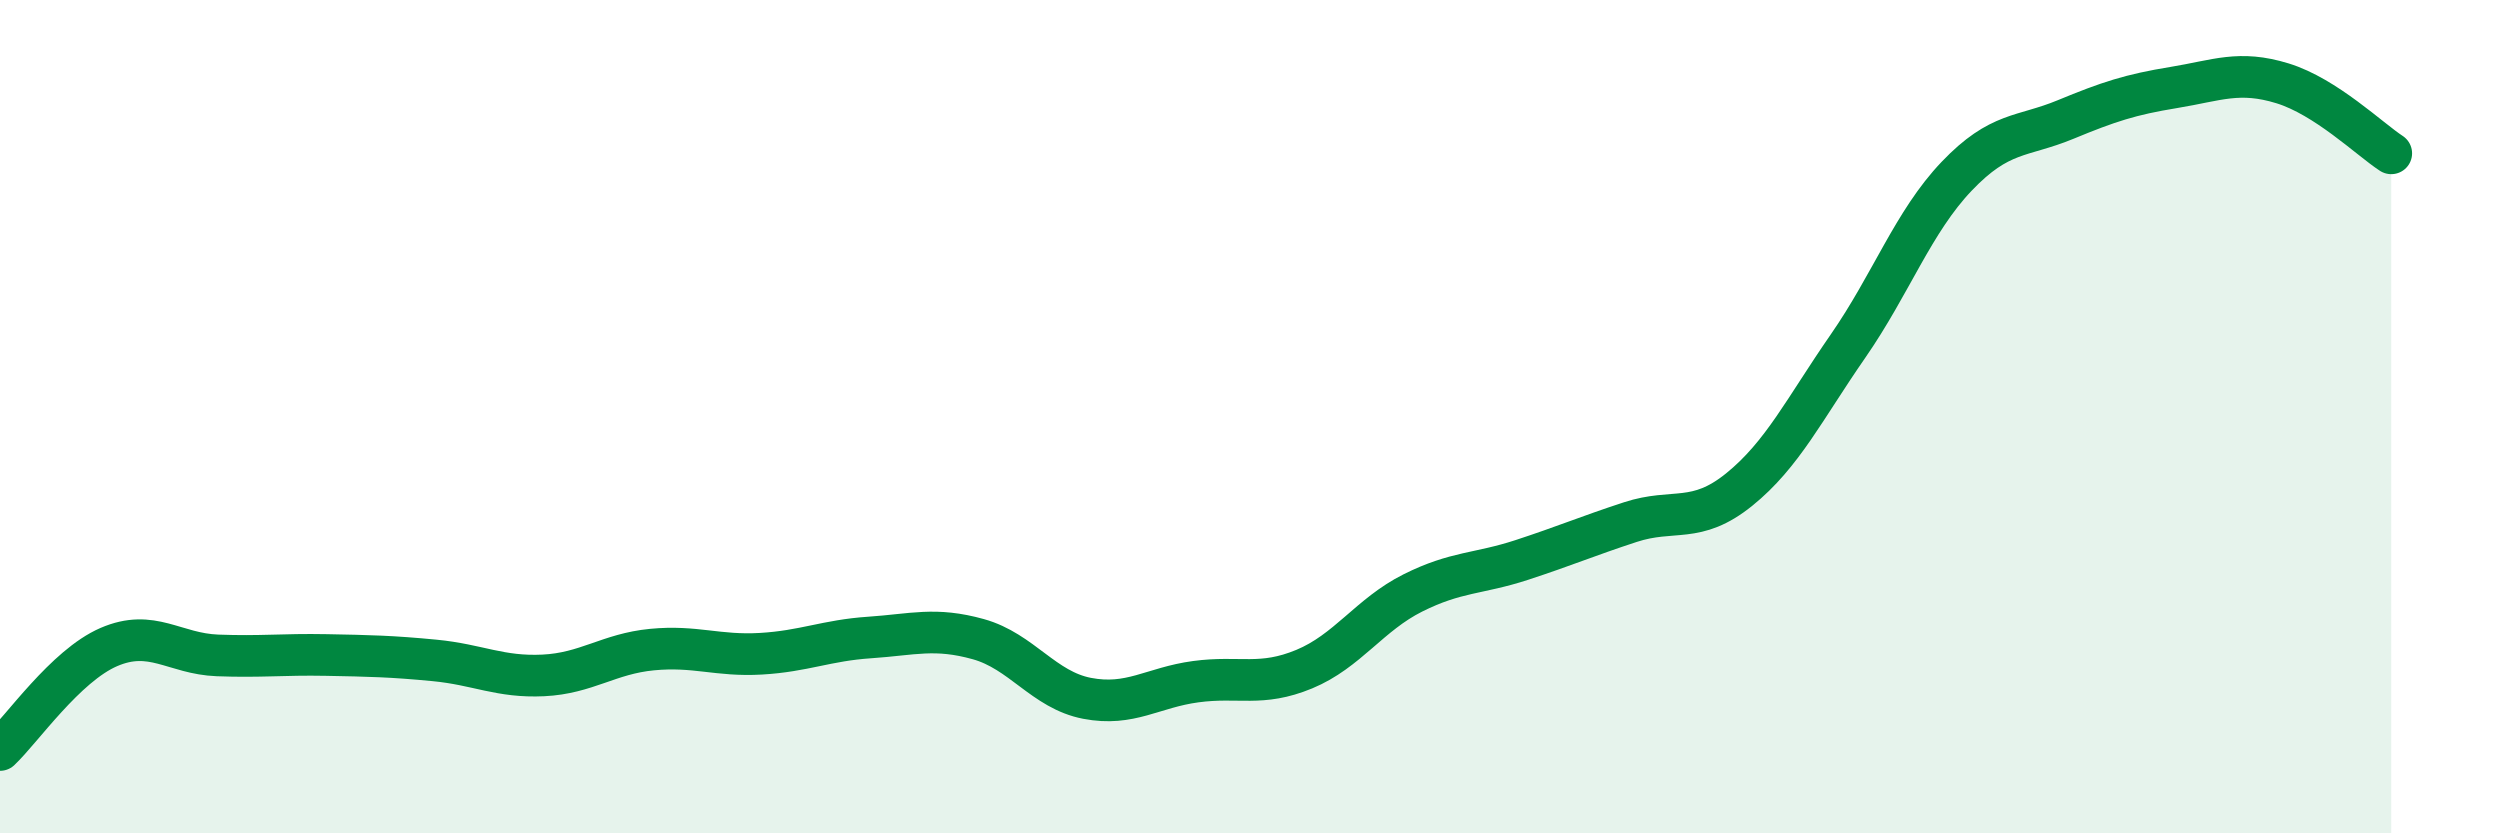
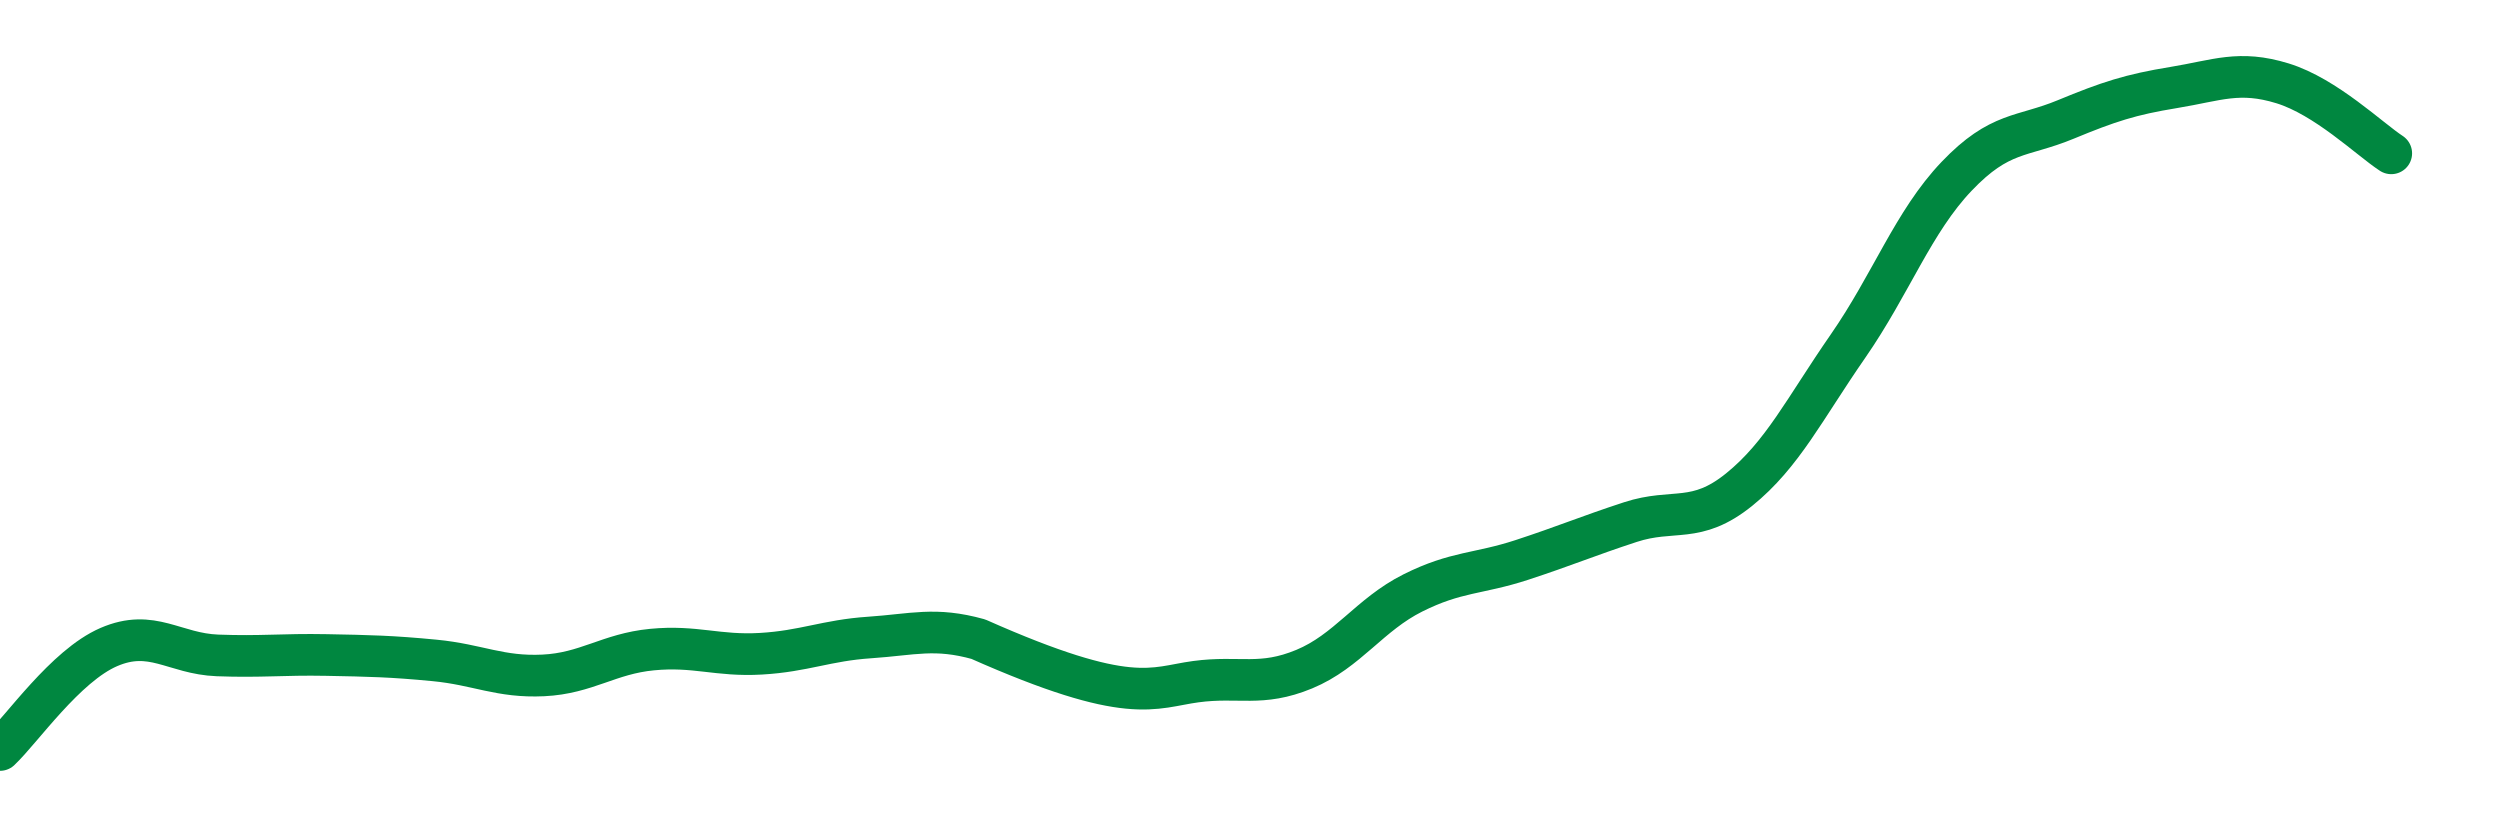
<svg xmlns="http://www.w3.org/2000/svg" width="60" height="20" viewBox="0 0 60 20">
-   <path d="M 0,18 C 0.52,17.51 1.57,15.98 2.61,15.53 C 3.65,15.08 4.18,15.69 5.22,15.73 C 6.26,15.77 6.79,15.7 7.83,15.72 C 8.87,15.74 9.39,15.75 10.43,15.85 C 11.47,15.95 12,16.26 13.04,16.21 C 14.08,16.16 14.61,15.69 15.65,15.59 C 16.69,15.49 17.22,15.75 18.26,15.69 C 19.3,15.63 19.83,15.37 20.87,15.3 C 21.91,15.23 22.44,15.05 23.48,15.34 C 24.52,15.63 25.05,16.56 26.09,16.76 C 27.13,16.96 27.66,16.5 28.7,16.36 C 29.74,16.22 30.26,16.49 31.3,16.06 C 32.34,15.63 32.87,14.75 33.91,14.23 C 34.95,13.71 35.48,13.78 36.52,13.44 C 37.56,13.1 38.09,12.87 39.13,12.53 C 40.17,12.19 40.7,12.59 41.74,11.75 C 42.78,10.91 43.31,9.81 44.35,8.31 C 45.39,6.81 45.92,5.32 46.96,4.23 C 48,3.14 48.53,3.3 49.57,2.87 C 50.61,2.44 51.13,2.27 52.17,2.1 C 53.21,1.93 53.74,1.68 54.78,2 C 55.82,2.32 56.87,3.34 57.39,3.68L57.39 20L0 20Z" fill="#008740" opacity="0.1" stroke-linecap="round" stroke-linejoin="round" />
-   <path d="M 0,18 C 0.52,17.51 1.57,15.98 2.61,15.53 C 3.65,15.08 4.18,15.69 5.22,15.73 C 6.26,15.77 6.79,15.7 7.83,15.72 C 8.87,15.74 9.39,15.75 10.43,15.85 C 11.47,15.95 12,16.26 13.04,16.21 C 14.08,16.16 14.61,15.69 15.65,15.59 C 16.69,15.49 17.22,15.75 18.26,15.69 C 19.3,15.63 19.83,15.37 20.87,15.3 C 21.91,15.23 22.44,15.05 23.48,15.34 C 24.52,15.63 25.05,16.56 26.09,16.76 C 27.13,16.96 27.66,16.5 28.7,16.36 C 29.74,16.22 30.26,16.49 31.3,16.06 C 32.34,15.63 32.87,14.75 33.91,14.23 C 34.95,13.71 35.48,13.78 36.52,13.44 C 37.56,13.1 38.09,12.87 39.13,12.53 C 40.17,12.19 40.7,12.59 41.74,11.75 C 42.78,10.91 43.31,9.81 44.35,8.31 C 45.39,6.81 45.92,5.32 46.96,4.23 C 48,3.14 48.53,3.3 49.57,2.87 C 50.61,2.44 51.13,2.27 52.17,2.1 C 53.21,1.93 53.74,1.68 54.78,2 C 55.82,2.32 56.87,3.34 57.39,3.68" stroke="#008740" stroke-width="1" fill="none" stroke-linecap="round" stroke-linejoin="round" />
+   <path d="M 0,18 C 0.52,17.51 1.57,15.98 2.61,15.53 C 3.65,15.08 4.18,15.69 5.22,15.73 C 6.26,15.77 6.79,15.7 7.83,15.72 C 8.87,15.74 9.39,15.75 10.43,15.85 C 11.47,15.95 12,16.26 13.04,16.21 C 14.08,16.16 14.61,15.69 15.65,15.59 C 16.69,15.49 17.22,15.75 18.26,15.69 C 19.3,15.63 19.83,15.37 20.87,15.3 C 21.91,15.23 22.44,15.05 23.48,15.34 C 27.13,16.96 27.66,16.5 28.7,16.36 C 29.74,16.22 30.26,16.49 31.3,16.06 C 32.34,15.63 32.87,14.75 33.91,14.23 C 34.95,13.71 35.48,13.78 36.52,13.44 C 37.56,13.1 38.09,12.87 39.13,12.53 C 40.17,12.19 40.7,12.59 41.74,11.75 C 42.78,10.91 43.31,9.81 44.35,8.31 C 45.39,6.81 45.92,5.32 46.96,4.23 C 48,3.14 48.53,3.3 49.57,2.87 C 50.61,2.44 51.13,2.27 52.17,2.1 C 53.21,1.93 53.74,1.68 54.78,2 C 55.82,2.32 56.87,3.34 57.39,3.68" stroke="#008740" stroke-width="1" fill="none" stroke-linecap="round" stroke-linejoin="round" />
</svg>